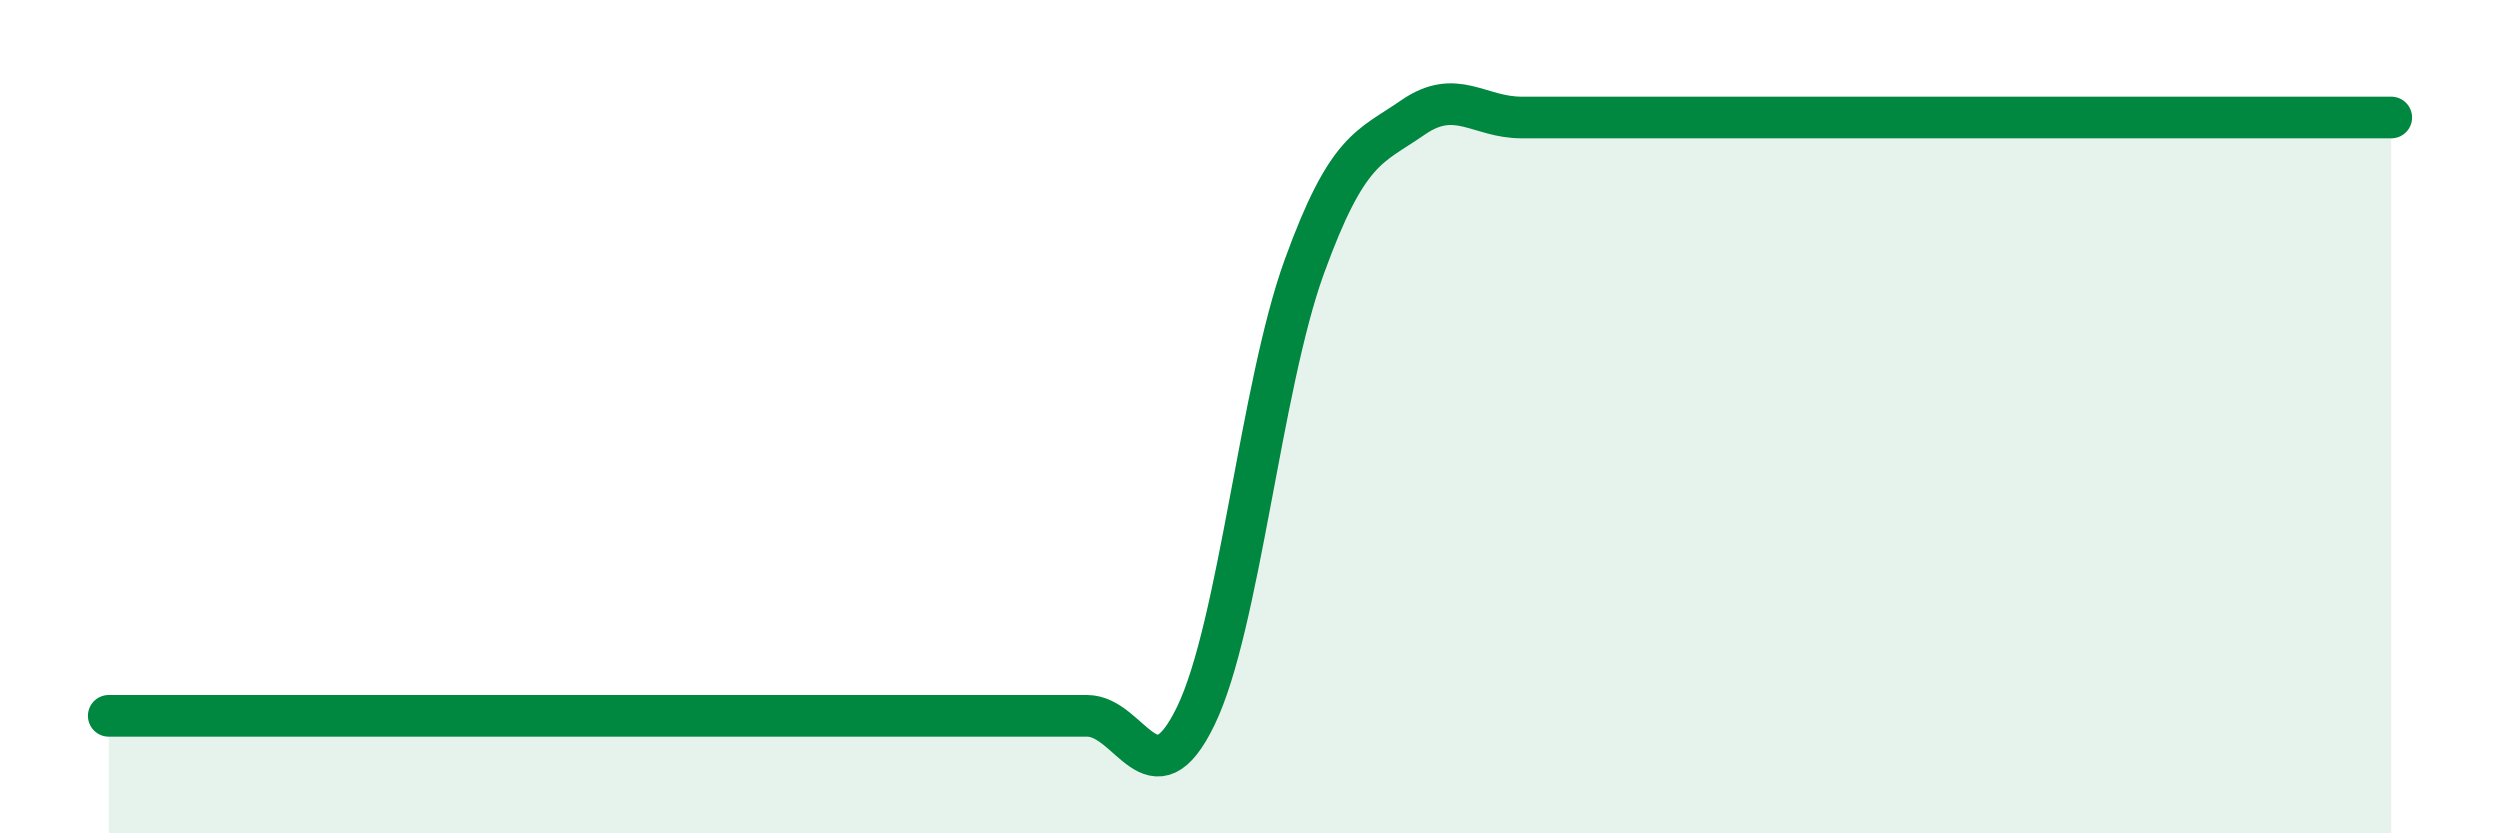
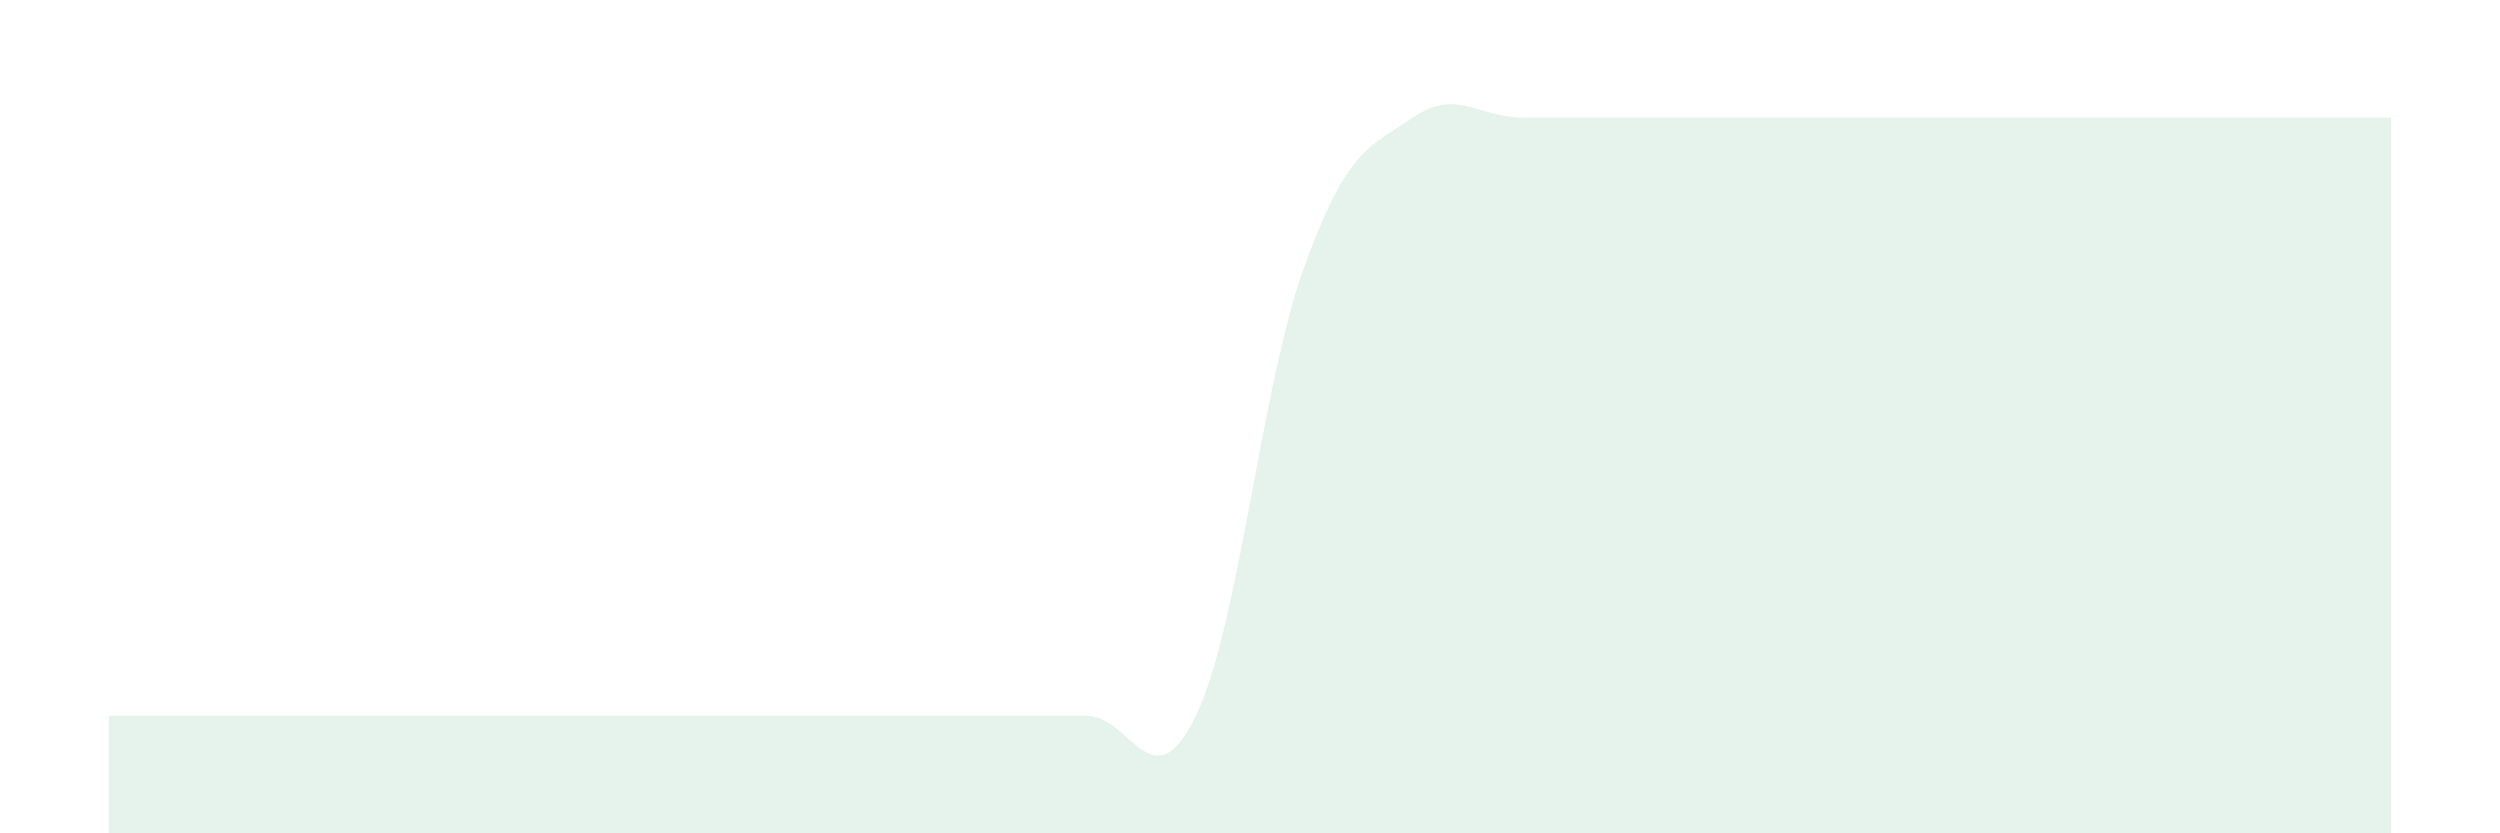
<svg xmlns="http://www.w3.org/2000/svg" width="60" height="20" viewBox="0 0 60 20">
  <path d="M 2.61,17.18 C 3.13,17.18 4.18,17.18 5.22,17.18 C 6.26,17.18 6.79,17.18 7.83,17.18 C 8.87,17.18 9.39,17.18 10.43,17.18 C 11.47,17.18 12,17.18 13.04,17.18 C 14.08,17.18 14.61,17.18 15.65,17.18 C 16.69,17.18 17.22,17.18 18.26,17.18 C 19.3,17.18 19.83,17.18 20.87,17.18 C 21.91,17.18 22.44,17.18 23.48,17.18 C 24.52,17.18 25.05,17.18 26.09,17.18 C 27.13,17.18 27.66,19.33 28.7,17.18 C 29.74,15.03 30.26,9.28 31.3,6.41 C 32.34,3.54 32.87,3.54 33.91,2.82 C 34.95,2.1 35.48,2.82 36.52,2.82 C 37.56,2.82 38.09,2.82 39.13,2.82 C 40.17,2.82 40.7,2.82 41.74,2.82 C 42.78,2.82 43.31,2.82 44.35,2.82 C 45.39,2.82 45.92,2.82 46.96,2.82 C 48,2.82 48.53,2.82 49.57,2.82 C 50.61,2.82 51.13,2.82 52.17,2.82 C 53.21,2.82 53.74,2.82 54.78,2.82 C 55.82,2.82 56.87,2.82 57.39,2.82L57.39 20L2.61 20Z" fill="#008740" opacity="0.1" stroke-linecap="round" stroke-linejoin="round" />
-   <path d="M 2.61,17.18 C 3.13,17.18 4.18,17.18 5.22,17.18 C 6.26,17.18 6.79,17.18 7.83,17.18 C 8.87,17.18 9.39,17.18 10.43,17.18 C 11.47,17.18 12,17.18 13.04,17.18 C 14.08,17.18 14.61,17.18 15.65,17.18 C 16.69,17.18 17.22,17.18 18.26,17.18 C 19.3,17.18 19.83,17.18 20.87,17.18 C 21.91,17.18 22.44,17.18 23.48,17.18 C 24.52,17.18 25.05,17.18 26.09,17.18 C 27.13,17.18 27.66,19.33 28.7,17.18 C 29.74,15.03 30.26,9.28 31.3,6.41 C 32.34,3.54 32.87,3.54 33.91,2.82 C 34.95,2.1 35.48,2.82 36.52,2.82 C 37.56,2.82 38.09,2.82 39.13,2.82 C 40.17,2.82 40.7,2.82 41.74,2.82 C 42.78,2.82 43.31,2.82 44.35,2.82 C 45.39,2.82 45.92,2.82 46.96,2.82 C 48,2.82 48.53,2.82 49.57,2.82 C 50.61,2.82 51.13,2.82 52.17,2.82 C 53.21,2.82 53.74,2.82 54.78,2.82 C 55.82,2.82 56.87,2.82 57.39,2.82" stroke="#008740" stroke-width="1" fill="none" stroke-linecap="round" stroke-linejoin="round" />
</svg>